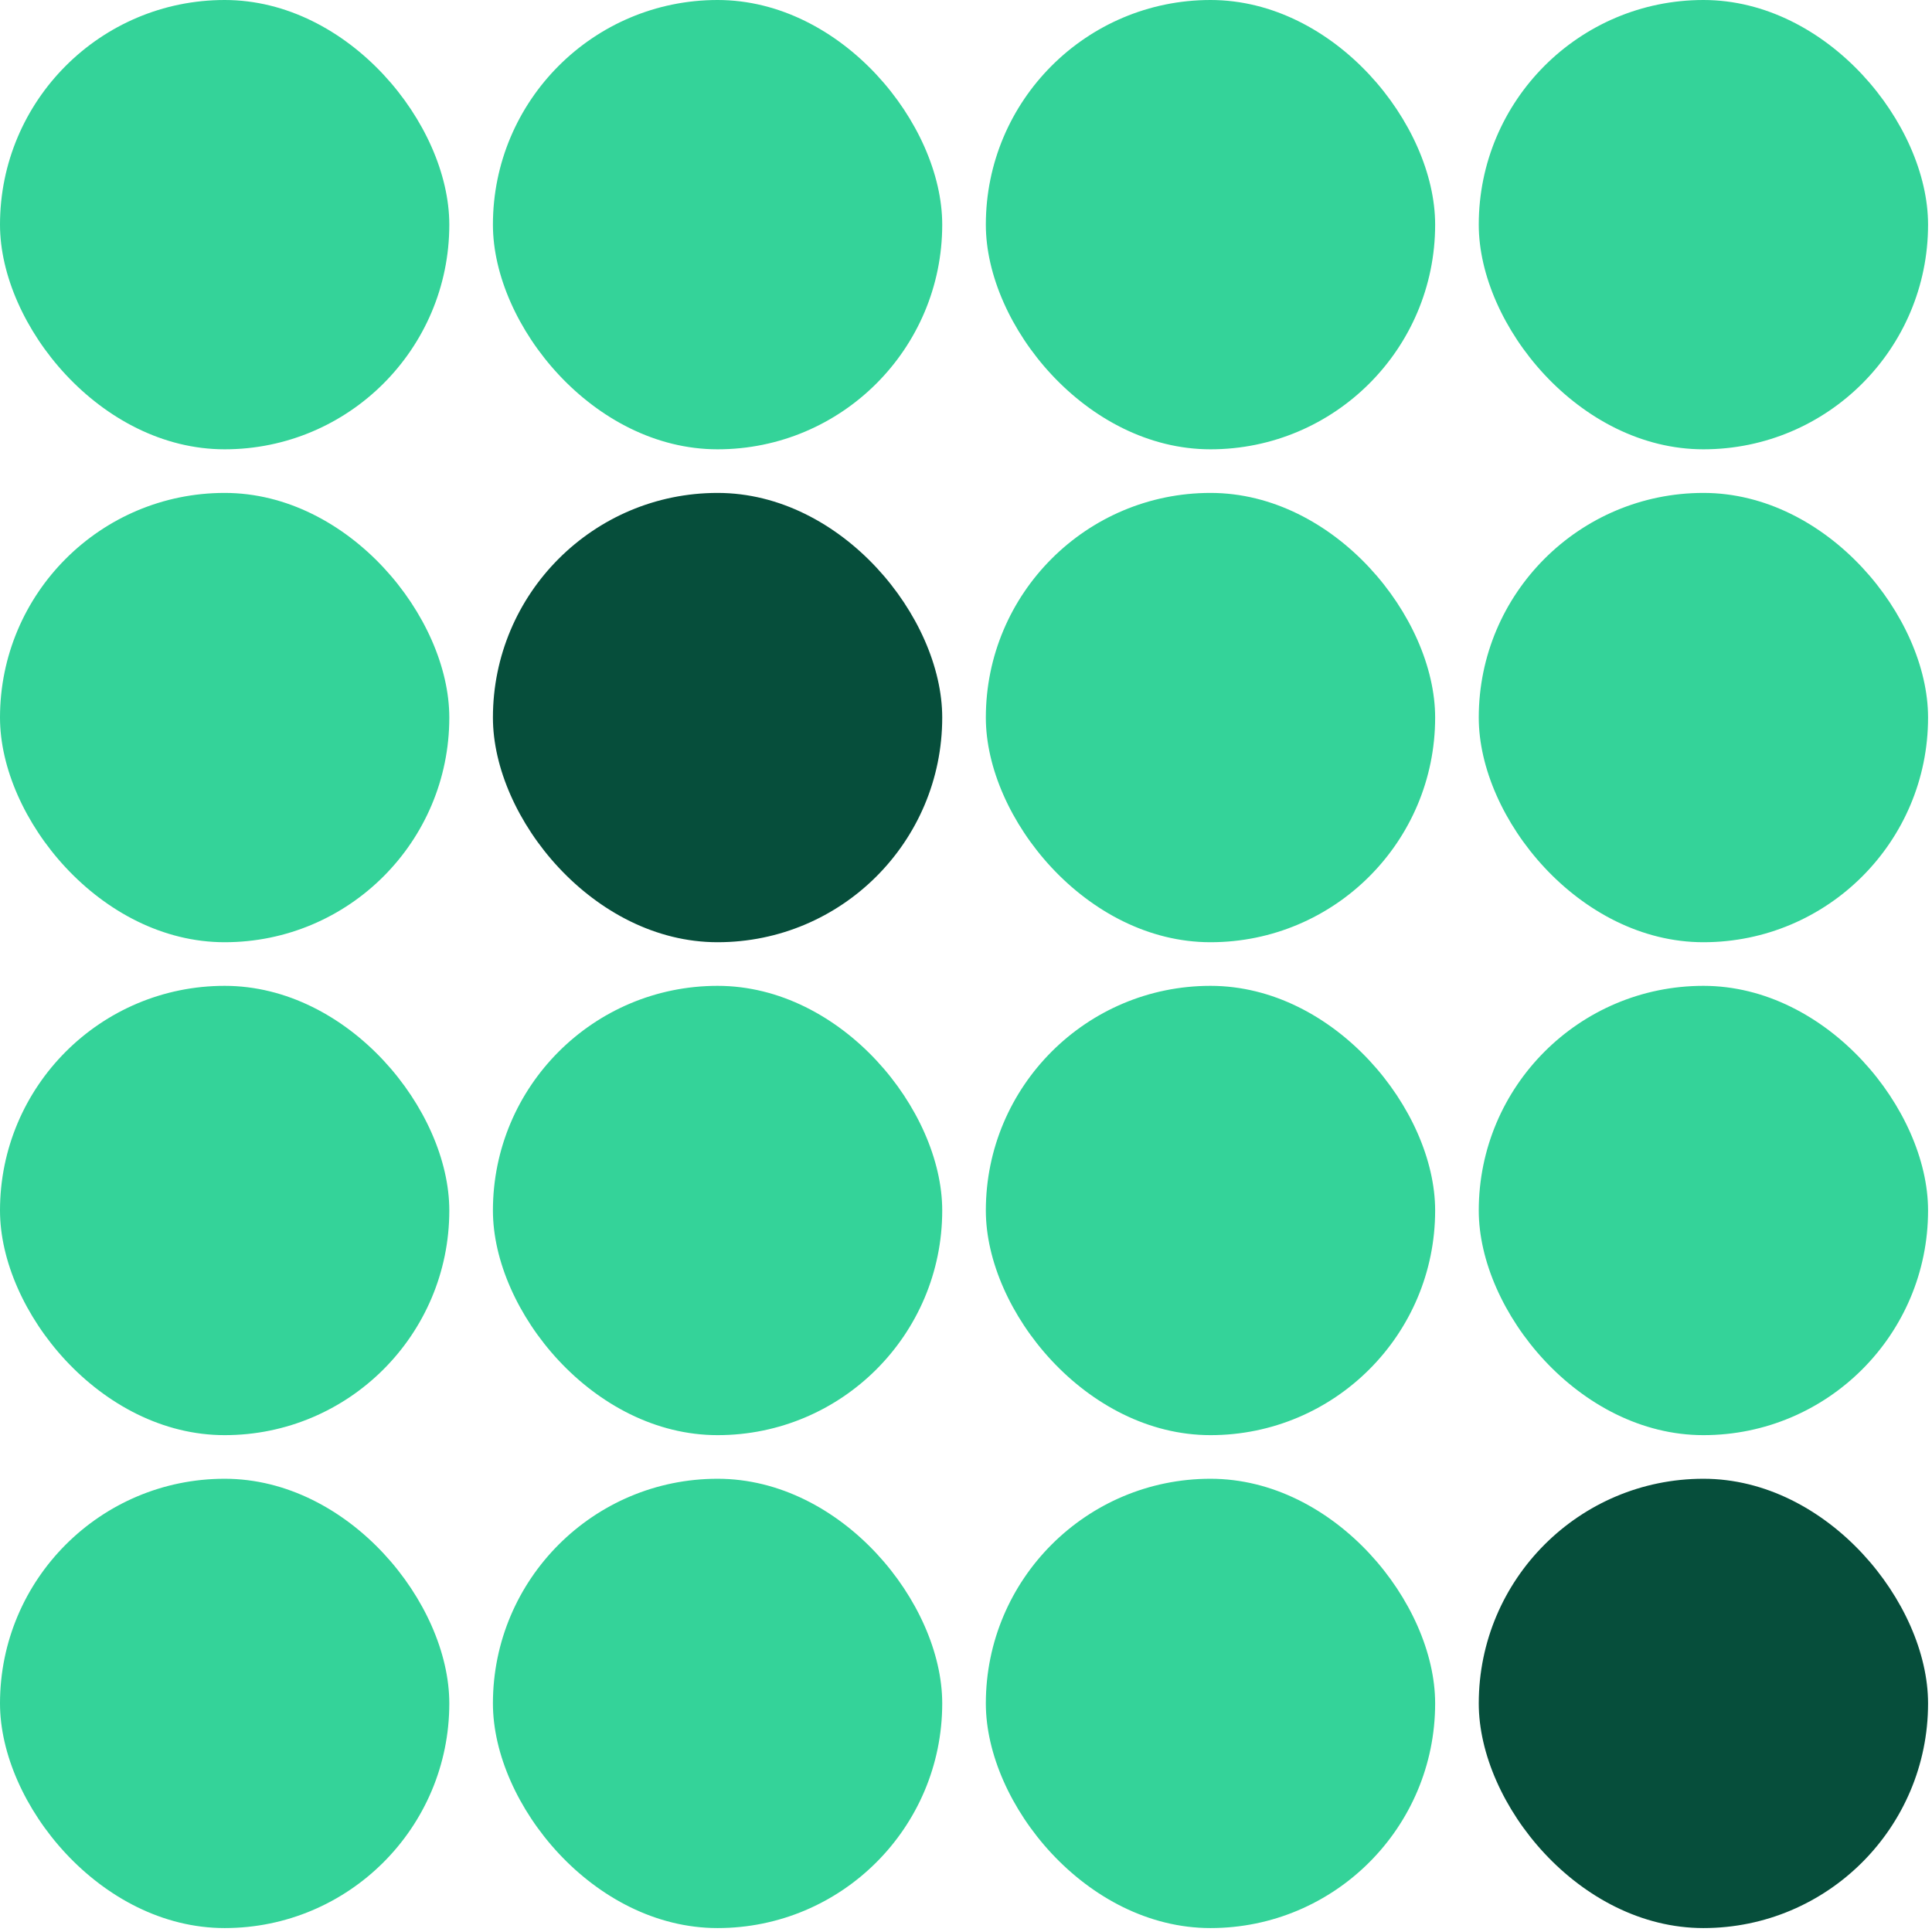
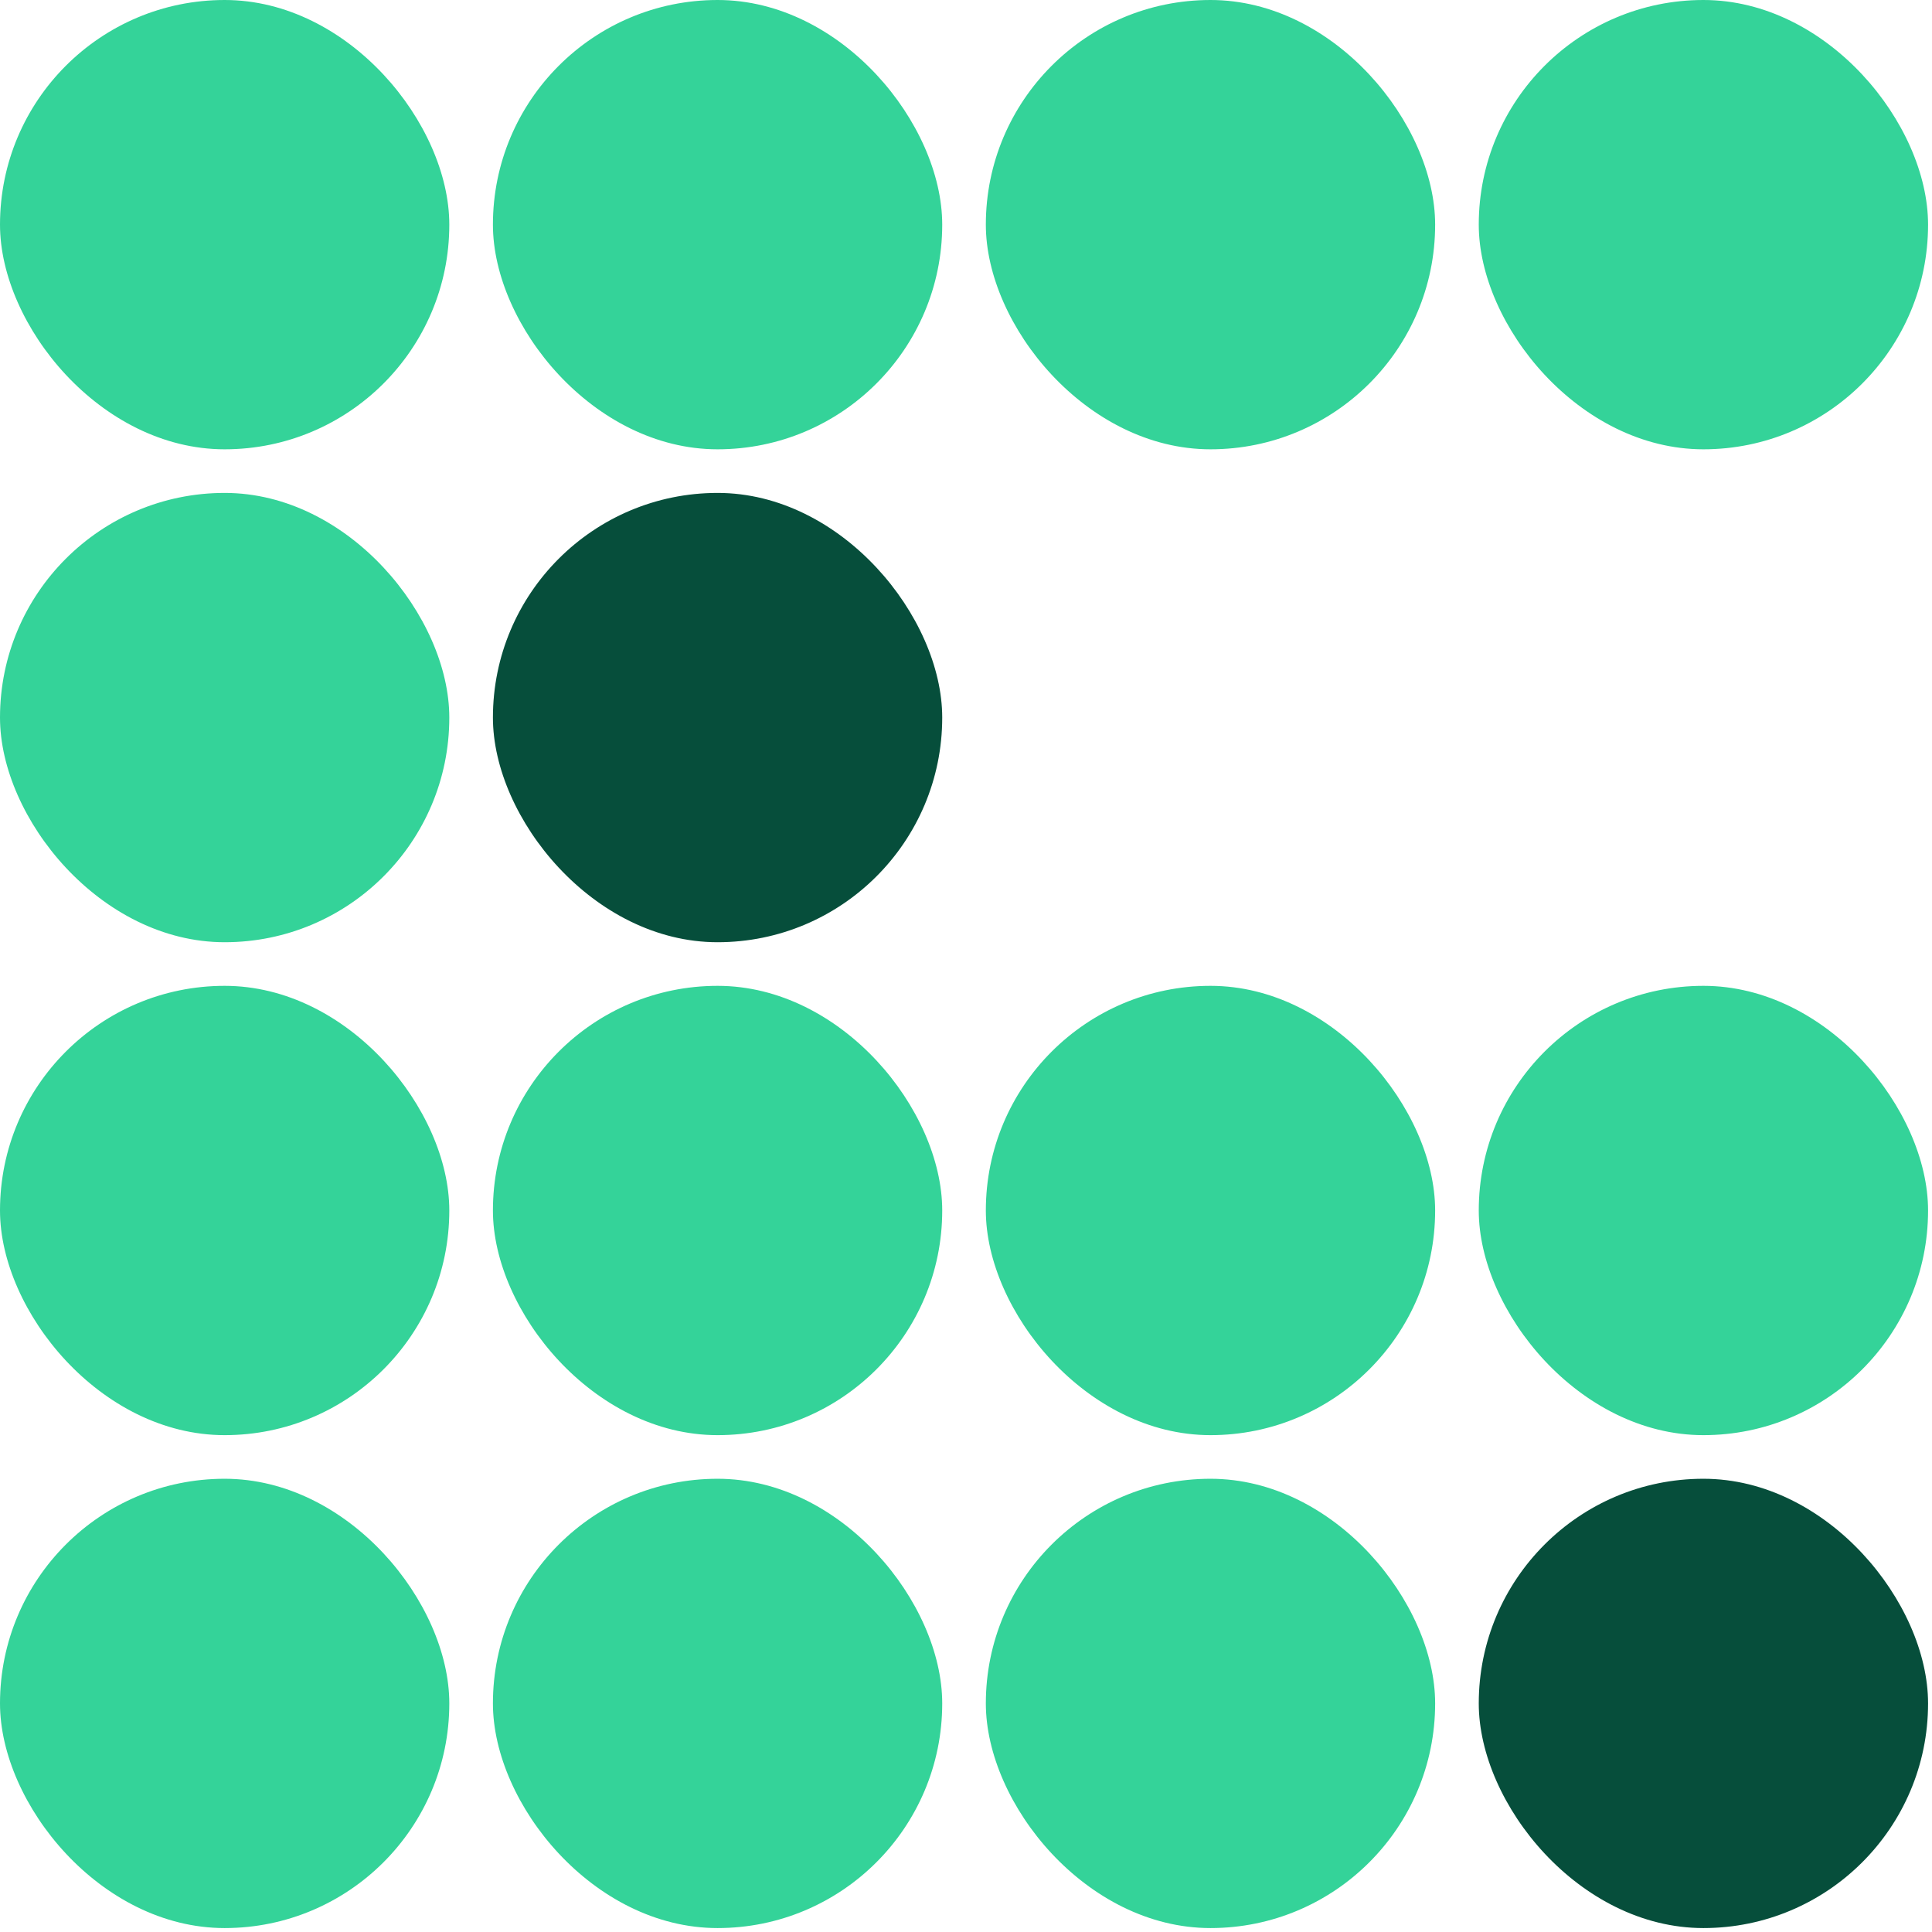
<svg xmlns="http://www.w3.org/2000/svg" width="215" height="215" viewBox="0 0 215 215" fill="none">
  <rect width="50" height="50" rx="25" fill="#34D399" />
  <rect x="54.854" width="50" height="50" rx="25" fill="#34D399" />
  <rect x="109.708" width="50" height="50" rx="25" fill="#34D399" />
  <rect x="164.562" width="50" height="50" rx="25" fill="#34D399" />
  <rect y="54.854" width="50" height="50" rx="25" fill="#34D399" />
  <rect x="54.854" y="54.854" width="50" height="50" rx="25" fill="#064E3B" />
-   <rect x="109.708" y="54.854" width="50" height="50" rx="25" fill="#34D399" />
-   <rect x="164.562" y="54.854" width="50" height="50" rx="25" fill="#34D399" />
  <rect y="109.708" width="50" height="50" rx="25" fill="#34D399" />
  <rect x="54.854" y="109.708" width="50" height="50" rx="25" fill="#34D399" />
  <rect x="109.708" y="109.708" width="50" height="50" rx="25" fill="#34D399" />
  <rect x="164.562" y="109.708" width="50" height="50" rx="25" fill="#34D399" />
  <rect y="164.562" width="50" height="50" rx="25" fill="#34D399" />
  <rect x="54.854" y="164.562" width="50" height="50" rx="25" fill="#34D399" />
  <rect x="109.708" y="164.562" width="50" height="50" rx="25" fill="#34D399" />
  <rect x="164.562" y="164.562" width="50" height="50" rx="25" fill="#064E3B" />
</svg>